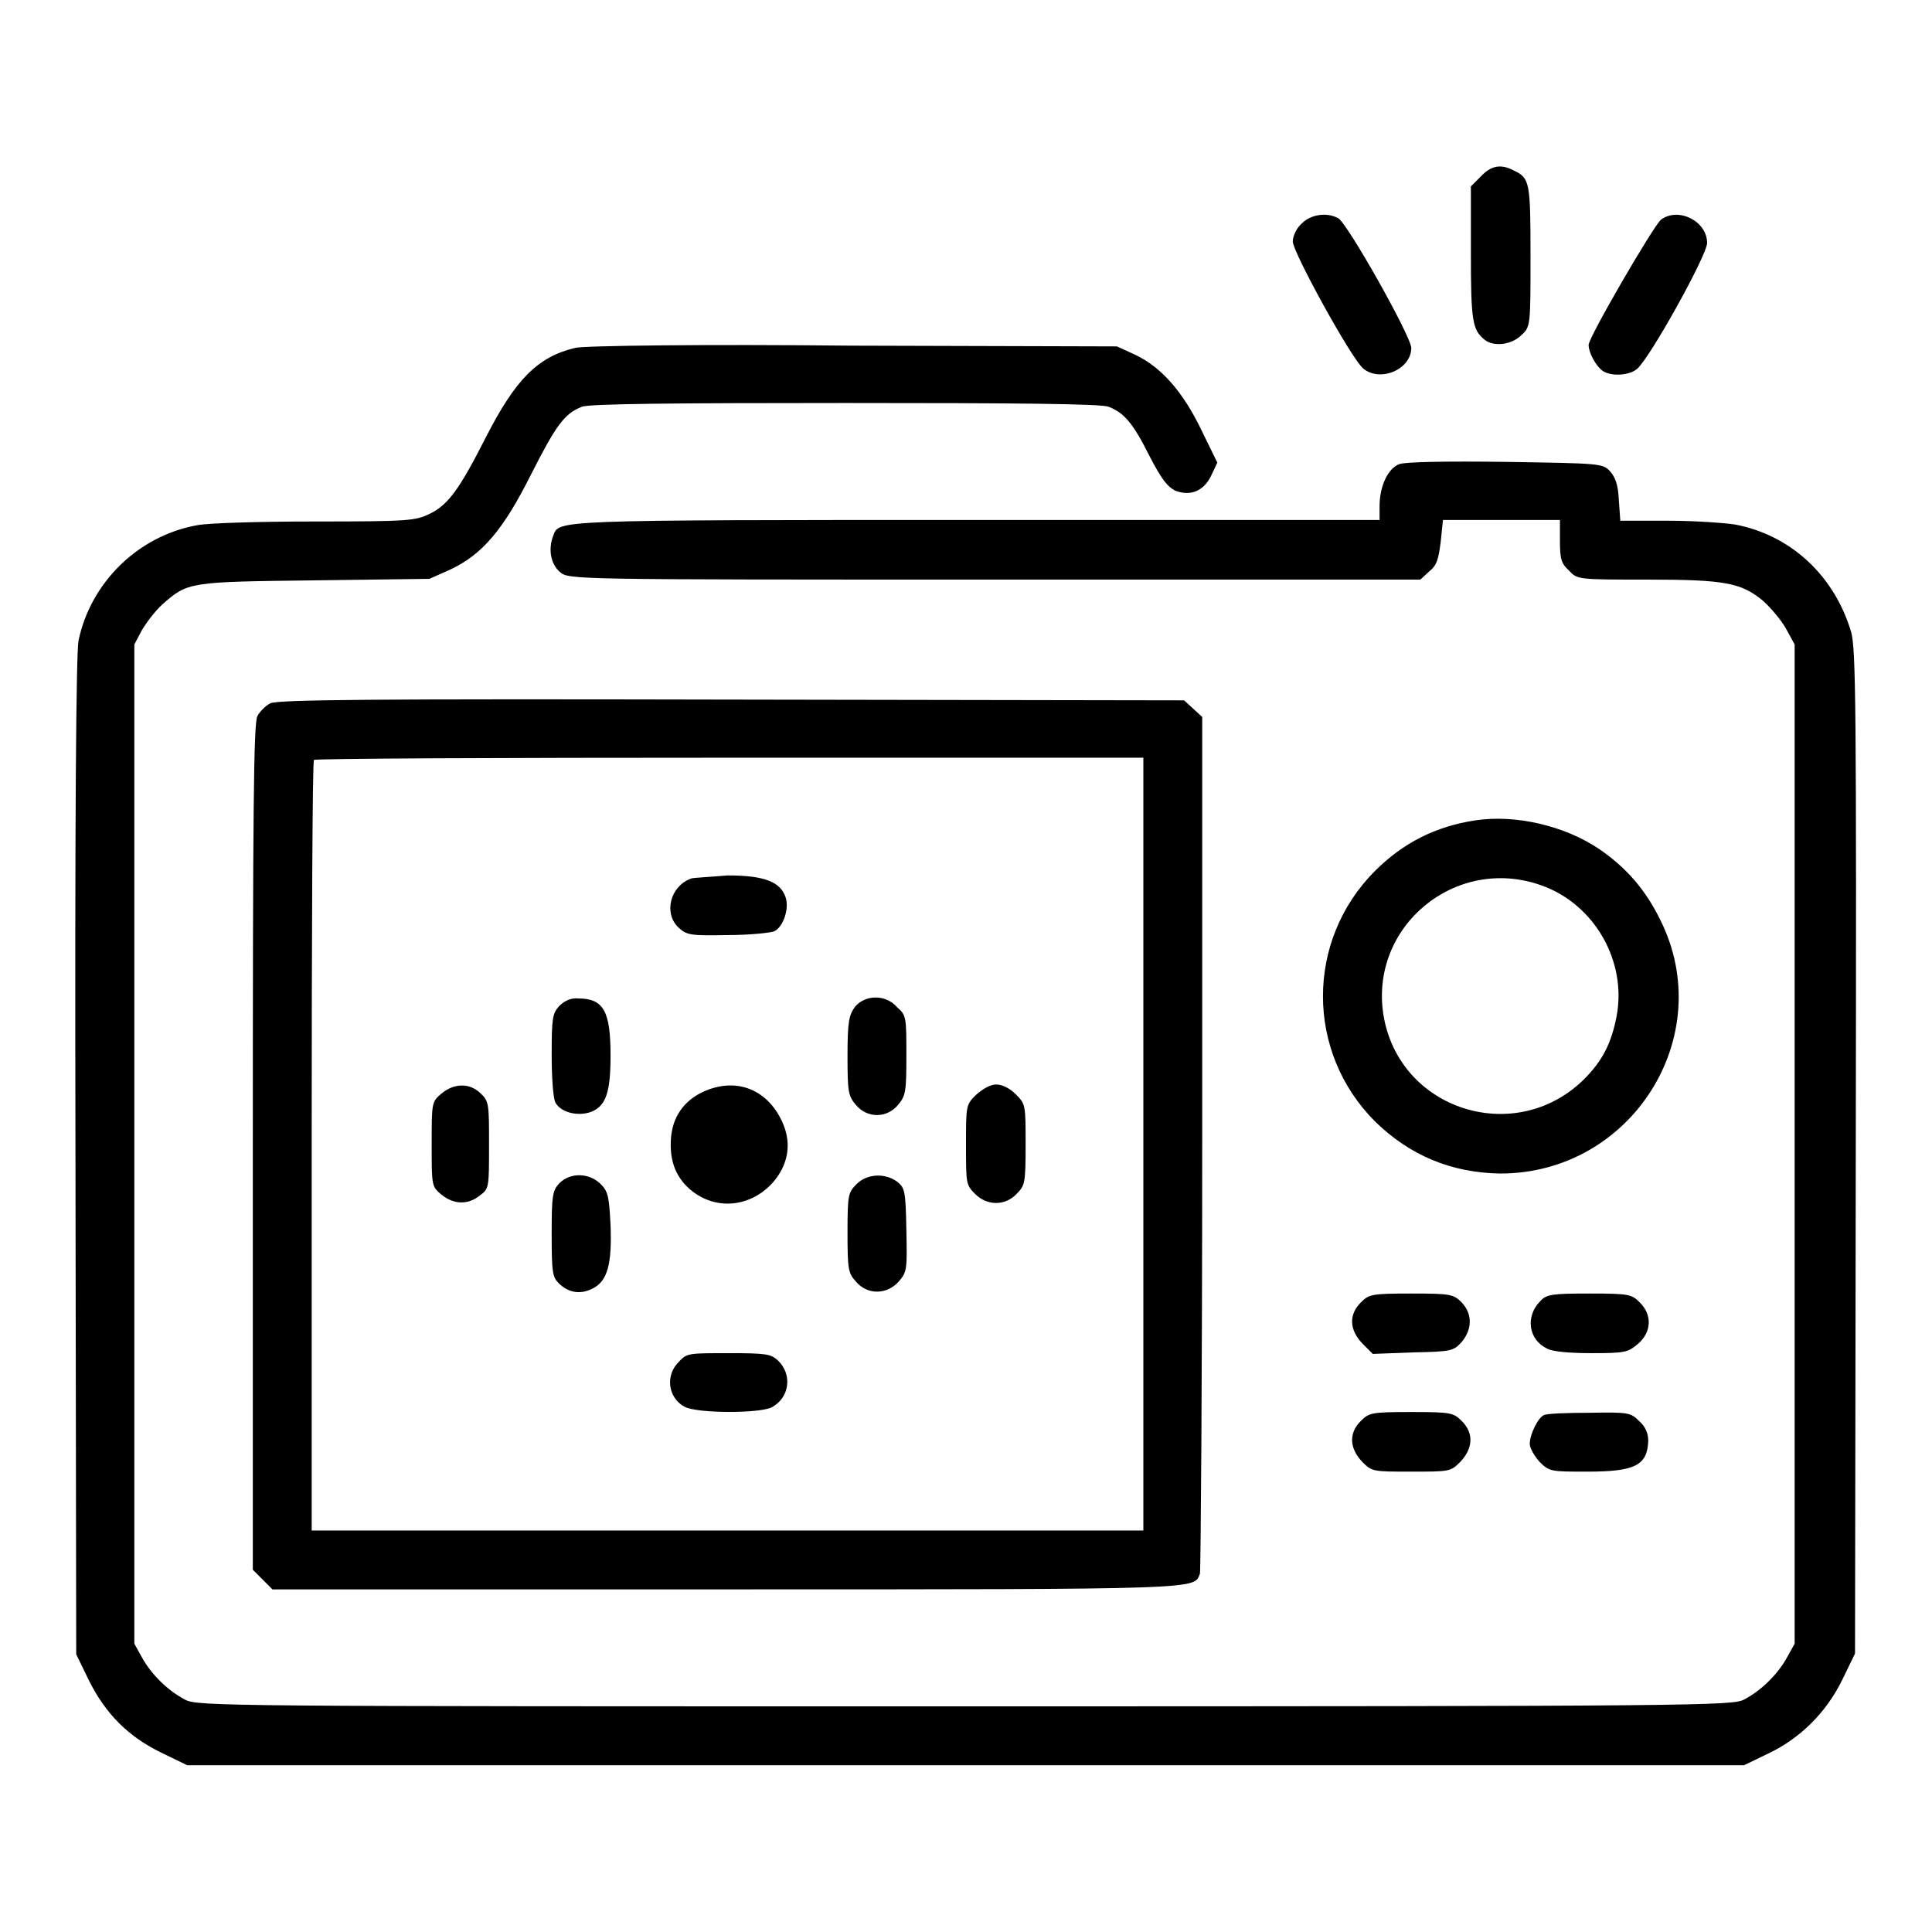
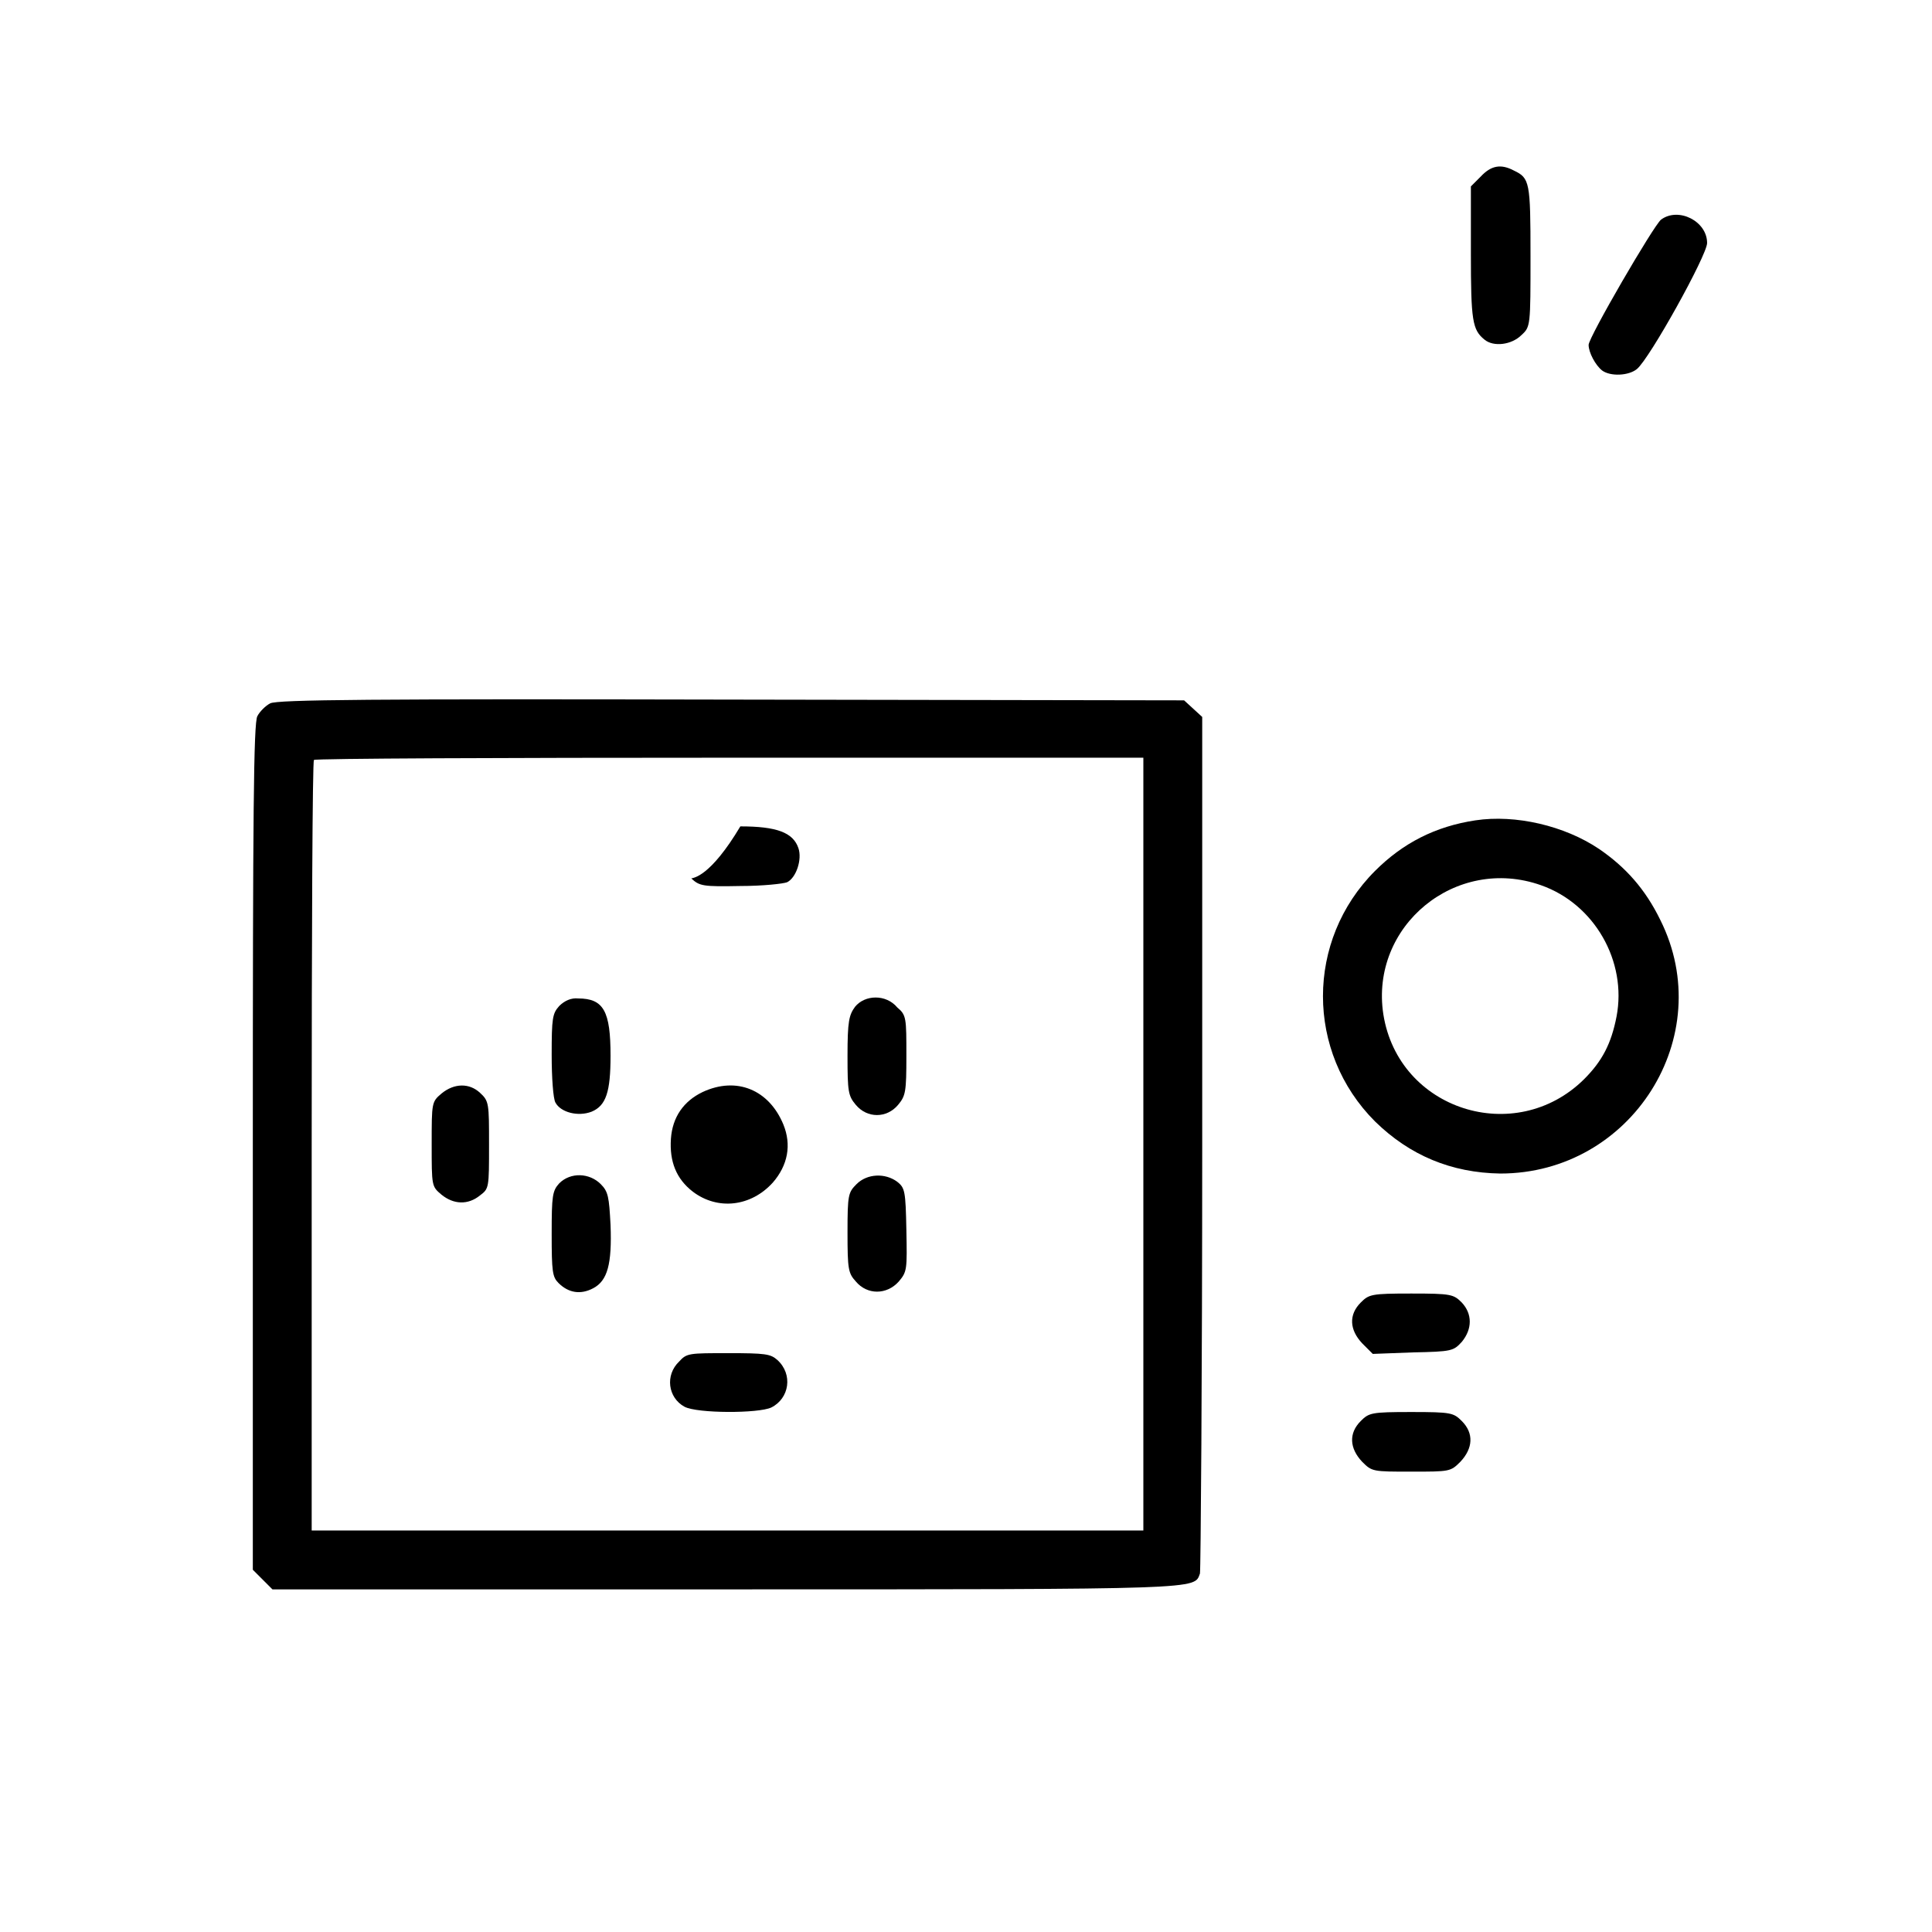
<svg xmlns="http://www.w3.org/2000/svg" version="1.1" x="0px" y="0px" viewBox="0 0 256 256" enable-background="new 0 0 256 256" xml:space="preserve">
  <g>
    <g>
      <g>
        <path fill="#000000" d="M196.2,23.4l-1.3,1.3v8.9c0,8.9,0.2,10.1,1.8,11.4c1.2,1,3.6,0.7,4.9-0.6c1.2-1.1,1.2-1.2,1.2-10.5c0-9.8-0.1-10.3-2.2-11.3C198.9,21.7,197.6,21.9,196.2,23.4z" />
-         <path fill="#000000" d="M172.5,29.6c-0.7,0.6-1.2,1.7-1.2,2.4c0,1.4,7.7,15.4,9.3,16.8c2.2,1.9,6.4,0.2,6.4-2.7c0-1.5-8.5-16.6-9.7-17.2C175.8,28.1,173.7,28.4,172.5,29.6z" />
        <path fill="#000000" d="M220.1,29.1c-1,0.8-9.6,15.6-9.6,16.6c0,1,0.9,2.7,1.8,3.4c1.1,0.8,3.5,0.7,4.6-0.2c1.7-1.4,9.3-15.1,9.3-16.7C226.2,29.3,222.4,27.4,220.1,29.1z" />
-         <path fill="#000000" d="M76.2,46.1c-5,1.2-7.9,4.2-11.8,11.8c-3.5,6.9-5,9-7.5,10.2c-1.9,0.9-2.7,1-15.2,1c-7.2,0-14.2,0.2-15.6,0.5C18.3,71,12,77.2,10.4,84.9c-0.3,1.7-0.5,22.4-0.4,68.4l0.1,65.9l1.7,3.5c2.2,4.4,5.2,7.4,9.5,9.5l3.5,1.7H128h103.1l3.1-1.5c4.3-2,7.8-5.5,9.9-9.8l1.7-3.5l0.1-66.4c0.1-59.8,0-66.6-0.6-68.9c-2.2-7.5-8-12.9-15.4-14.3c-1.3-0.2-5.3-0.5-8.8-0.5h-6.4l-0.2-2.8c-0.1-2.1-0.5-3-1.2-3.8c-1-1-1.3-1-13.8-1.2c-8.1-0.1-13.3,0-14.1,0.3c-1.5,0.6-2.6,2.9-2.6,5.6v1.8h-53.3c-56.7,0-55.4,0-56.2,2.1c-0.7,1.8-0.3,3.8,0.9,4.8c1.2,1,1.3,1,57.6,1h56.4l1.2-1.1c1-0.8,1.2-1.6,1.5-3.9l0.3-2.9h7.7h7.8v2.8c0,2.4,0.2,3,1.2,3.9c1.1,1.2,1.2,1.2,10.3,1.2c10.3,0,12.5,0.4,15.4,2.8c0.9,0.8,2.3,2.4,3,3.6l1.2,2.2v66.2v66.2l-1,1.8c-1.2,2.2-3.4,4.4-5.7,5.6c-1.6,0.8-5,0.9-103.3,0.9c-98.3,0-101.7,0-103.3-0.9c-2.3-1.2-4.5-3.4-5.7-5.6l-1-1.8v-66.2V85.4l1-1.9c0.6-1,1.8-2.6,2.7-3.4c3.4-3,3.5-3,20.2-3.2l15.2-0.2l2.7-1.2c4.3-2,7.1-5.3,10.8-12.7c3.3-6.5,4.4-8,6.7-8.9c0.9-0.4,12.2-0.5,34.9-0.5c22.7,0,34,0.1,34.9,0.5c2.1,0.8,3.3,2.3,5.4,6.5c1.6,3.1,2.4,4.1,3.4,4.6c2,0.8,3.8,0.1,4.8-2l0.8-1.7l-2.1-4.3c-2.5-5.2-5.4-8.4-8.8-10l-2.4-1.1l-35.3-0.1C93.6,45.6,77.2,45.8,76.2,46.1z" />
        <path fill="#000000" d="M35.8,93.2c-0.6,0.3-1.4,1.1-1.7,1.7c-0.5,0.9-0.6,13.1-0.6,57.1v56l1.3,1.3l1.3,1.3h60c63.9,0,62.1,0,62.9-2.1c0.1-0.4,0.3-26.1,0.3-57.1V95l-1.2-1.1l-1.2-1.1l-60-0.1C49.4,92.6,36.7,92.7,35.8,93.2z M151.5,151.6v51.2H96.4H41.3v-50.9c0-28,0.1-51.1,0.3-51.2c0.1-0.2,24.9-0.3,55.1-0.3h54.8L151.5,151.6L151.5,151.6z" />
-         <path fill="#000000" d="M91.6,116.4c-2.8,1-3.7,4.6-1.7,6.5c1.1,1,1.5,1.1,6.5,1c3,0,5.7-0.3,6.2-0.5c1.2-0.6,2-3,1.5-4.5c-0.7-2.1-2.9-2.9-7.7-2.9C94.1,116.2,91.9,116.3,91.6,116.4z" />
+         <path fill="#000000" d="M91.6,116.4c1.1,1,1.5,1.1,6.5,1c3,0,5.7-0.3,6.2-0.5c1.2-0.6,2-3,1.5-4.5c-0.7-2.1-2.9-2.9-7.7-2.9C94.1,116.2,91.9,116.3,91.6,116.4z" />
        <path fill="#000000" d="M74.1,133.3c-0.9,1-1,1.6-1,6.5c0,3,0.2,5.8,0.5,6.3c0.7,1.3,3,1.9,4.8,1.2c1.9-0.8,2.5-2.6,2.5-7.4c0-5.9-0.9-7.6-4.3-7.6C75.7,132.2,74.8,132.6,74.1,133.3z" />
        <path fill="#000000" d="M113.3,133.4c-0.8,1.1-1,1.9-1,6.5c0,4.8,0.1,5.3,1.1,6.5c1.5,1.8,4.1,1.8,5.6,0c1-1.2,1.1-1.7,1.1-6.5c0-5,0-5.4-1.2-6.4C117.4,131.7,114.6,131.8,113.3,133.4z" />
        <path fill="#000000" d="M58.5,144.9c-1.3,1.1-1.3,1.2-1.3,6.7c0,5.6,0,5.6,1.3,6.7c1.6,1.3,3.5,1.4,5.1,0.1c1.2-0.9,1.2-1,1.2-6.7c0-5.5,0-5.8-1.2-6.9C62.2,143.5,60.2,143.5,58.5,144.9z" />
        <path fill="#000000" d="M93.1,144.7c-2.5,1.2-4,3.3-4.2,6.2c-0.2,3,0.7,5.3,2.9,7c3.3,2.5,7.7,2,10.6-1.2c2-2.3,2.5-5,1.4-7.7C101.9,144.4,97.6,142.6,93.1,144.7z" />
-         <path fill="#000000" d="M129.3,145.1c-1.3,1.3-1.3,1.4-1.3,6.6c0,5.1,0,5.3,1.2,6.5c1.6,1.6,4,1.6,5.5,0c1.1-1.1,1.2-1.4,1.2-6.5c0-5.3,0-5.4-1.3-6.7c-0.8-0.8-1.8-1.3-2.6-1.3S130.2,144.3,129.3,145.1z" />
        <path fill="#000000" d="M74.1,156.8c-0.9,1-1,1.6-1,6.7c0,5,0.1,5.7,0.9,6.5c1.3,1.3,2.9,1.6,4.6,0.7c1.9-1,2.5-3.2,2.3-8.4c-0.2-3.7-0.3-4.4-1.3-5.4C78.1,155.4,75.6,155.3,74.1,156.8z" />
        <path fill="#000000" d="M113.5,156.9c-1.1,1.1-1.2,1.4-1.2,6.4c0,4.9,0.1,5.4,1.1,6.5c1.5,1.8,4.1,1.8,5.7,0c1.1-1.3,1.1-1.6,1-6.8c-0.1-5.2-0.2-5.6-1.2-6.4C117.3,155.4,114.9,155.5,113.5,156.9z" />
        <path fill="#000000" d="M90,180.4c-1.9,1.8-1.5,4.8,0.7,6c1.7,0.9,9.8,0.9,11.5,0.1c2.4-1.2,2.9-4.4,0.8-6.3c-0.9-0.8-1.6-0.9-6.5-0.9C91.3,179.3,91,179.3,90,180.4z" />
        <path fill="#000000" d="M195.5,108.7c-5.3,0.8-9.6,3-13.3,6.7c-9.2,9.2-9.2,24,0,33.2c4.6,4.5,10.1,6.8,16.6,6.9c17.4,0,28.9-18.2,21.2-33.6c-2-4.1-4.6-7-8.1-9.4C207.3,109.4,200.8,107.9,195.5,108.7z M204.2,117.3c7.1,2.5,11.4,10.1,10,17.4c-0.7,3.6-1.9,5.9-4.3,8.3c-9.1,9-24.6,4.1-26.6-8.6C181.5,122.7,192.9,113.3,204.2,117.3z" />
        <path fill="#000000" d="M180.3,172.6c-1.6,1.6-1.5,3.6,0.2,5.4l1.4,1.4l5.3-0.2c5.2-0.1,5.4-0.2,6.5-1.4c1.4-1.7,1.4-3.7,0-5.2c-1.1-1.1-1.4-1.2-6.7-1.2C181.7,171.4,181.4,171.5,180.3,172.6z" />
-         <path fill="#000000" d="M204.1,172.4c-2,2-1.6,5.1,0.9,6.3c0.7,0.4,3,0.6,5.9,0.6c4.4,0,4.8-0.1,6.1-1.2c1.8-1.5,2-3.8,0.3-5.5c-1.1-1.1-1.4-1.2-6.7-1.2C205.7,171.4,204.9,171.5,204.1,172.4z" />
        <path fill="#000000" d="M180.3,188.3c-1.6,1.6-1.5,3.6,0.2,5.4c1.3,1.3,1.4,1.3,6.5,1.3s5.2,0,6.5-1.3c1.7-1.8,1.8-3.8,0.2-5.4c-1.1-1.1-1.4-1.2-6.7-1.2C181.7,187.1,181.4,187.2,180.3,188.3z" />
-         <path fill="#000000" d="M204.6,187.5c-0.8,0.3-1.9,2.6-1.9,3.8c0,0.6,0.6,1.6,1.3,2.4c1.3,1.3,1.5,1.3,6.3,1.3c6.3,0,8-0.8,8.1-4.1c0-1-0.4-1.9-1.2-2.6c-1.1-1.1-1.4-1.2-6.5-1.1C207.7,187.2,205,187.3,204.6,187.5z" />
      </g>
    </g>
  </g>
</svg>